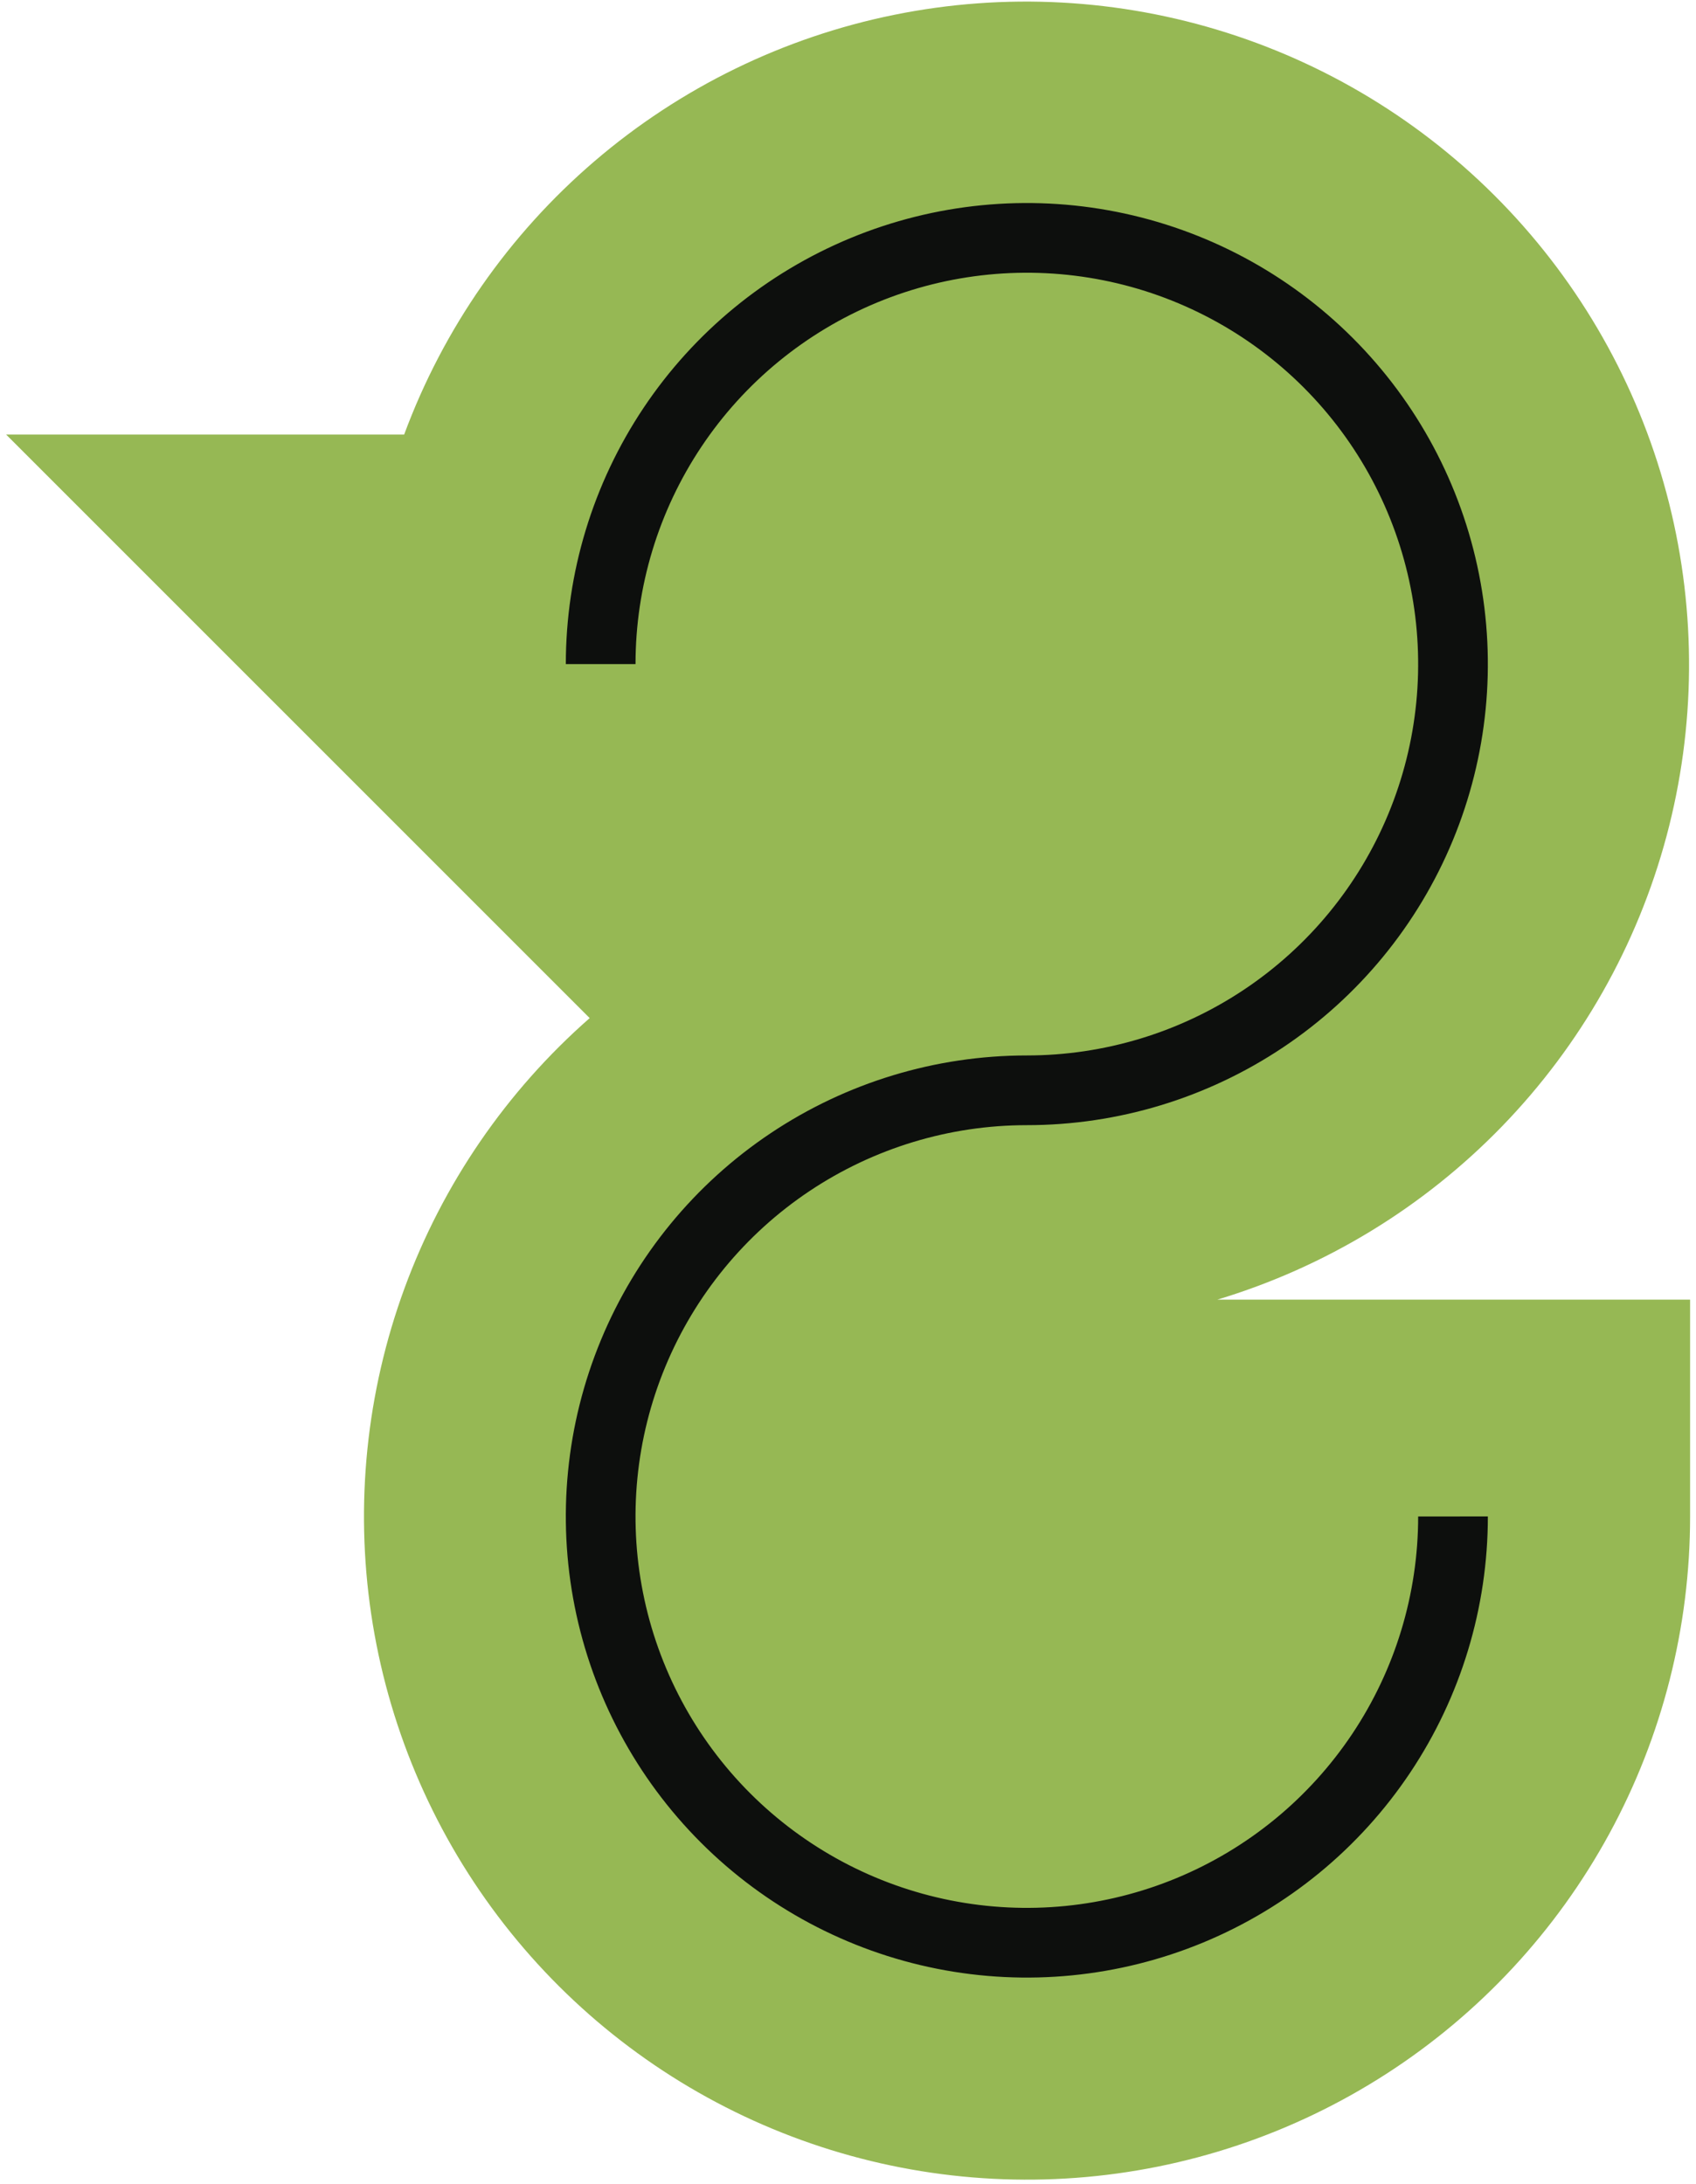
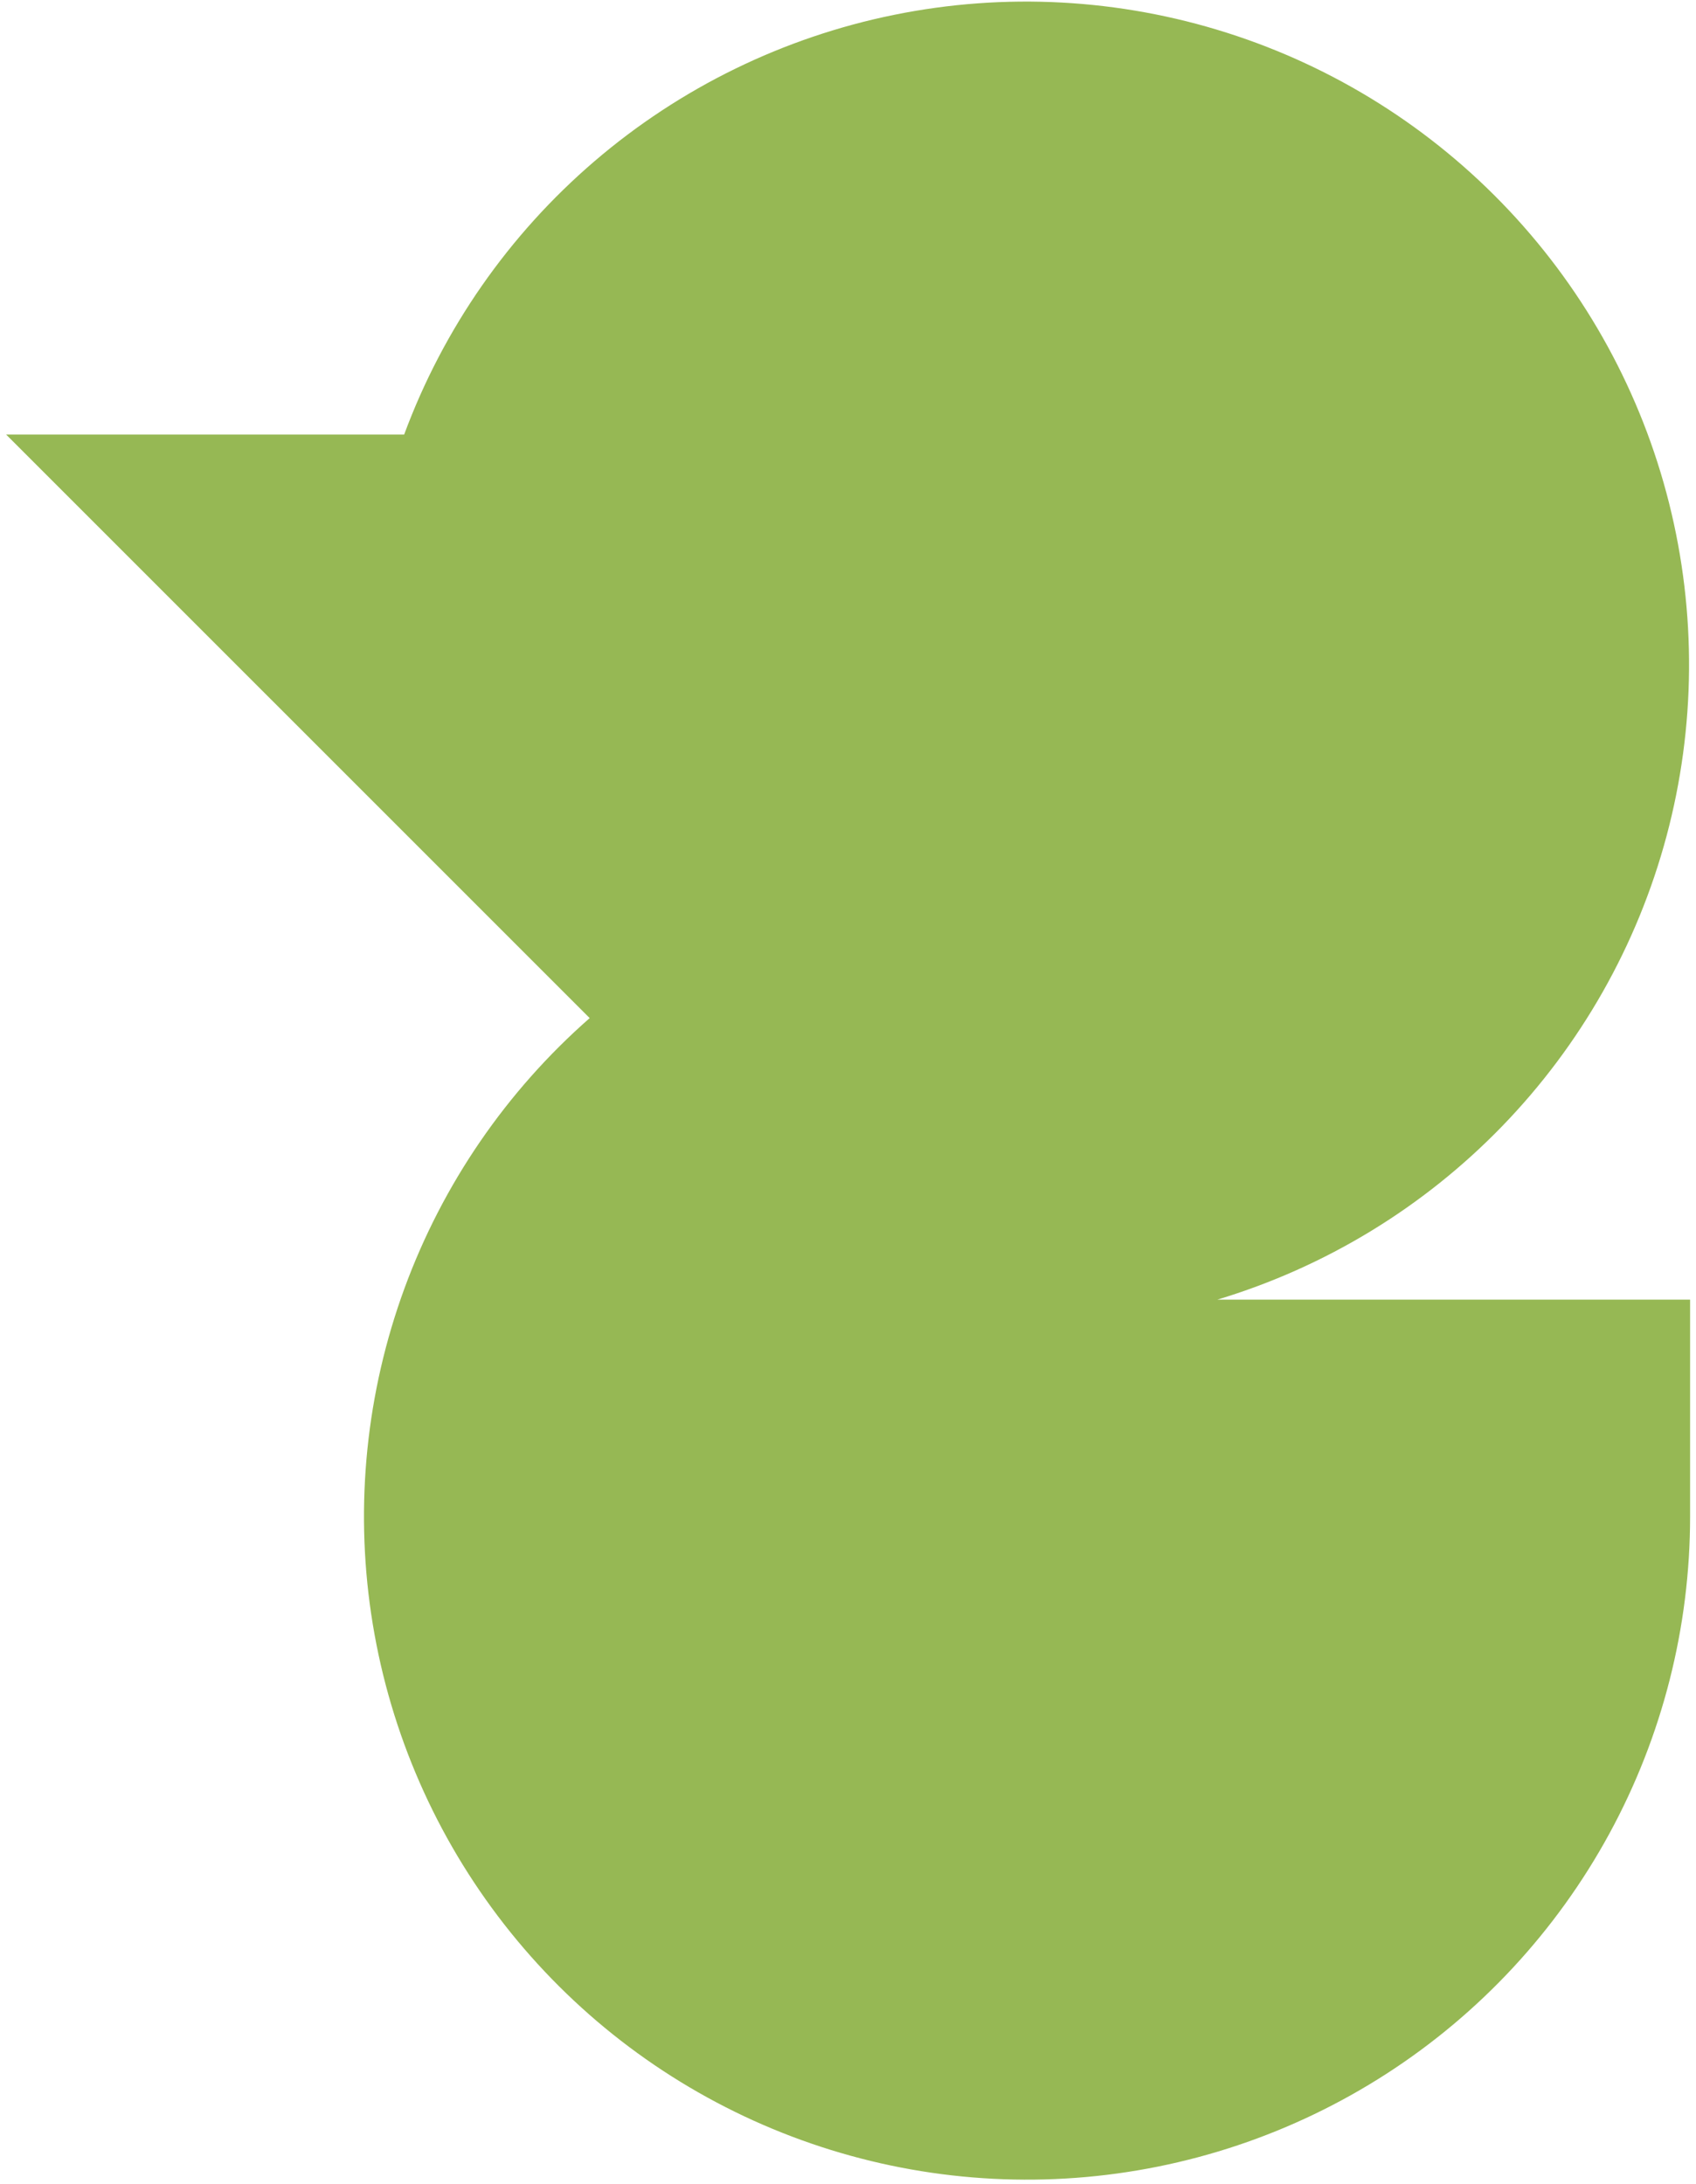
<svg xmlns="http://www.w3.org/2000/svg" width="146" height="188" viewBox="0 0 146 188" fill="none">
  <g clip-path="url(#clip0_133_177)">
    <path d="M50.763 87.633C43.589 93.929 38.109 101.923 34.823 110.883C31.537 119.844 30.55 129.486 31.953 138.926C33.356 148.367 37.104 157.305 42.854 164.923C48.604 172.541 56.172 178.595 64.867 182.532C73.561 186.469 83.104 188.164 92.622 187.46C102.141 186.756 111.33 183.676 119.351 178.503C127.372 173.33 133.967 166.228 138.534 157.847C143.101 149.466 145.493 140.074 145.492 130.53V111.866H104.798C114.105 109.061 122.541 103.925 129.307 96.945C136.072 89.966 140.944 81.374 143.459 71.985C145.974 62.596 146.049 52.719 143.678 43.292C141.307 33.866 136.568 25.201 129.91 18.119C123.251 11.037 114.895 5.772 105.632 2.825C96.37 -0.123 86.507 -0.657 76.981 1.275C67.454 3.206 58.579 7.539 51.196 13.861C43.812 20.184 38.166 28.287 34.792 37.404H0.527L50.763 87.633Z" fill="#96B854" />
-     <path d="M125.082 130.53C125.083 137.786 122.933 144.879 118.902 150.913C114.872 156.947 109.142 161.65 102.439 164.428C95.735 167.205 88.359 167.933 81.242 166.518C74.125 165.103 67.588 161.609 62.456 156.479C57.325 151.348 53.83 144.811 52.414 137.695C50.998 130.578 51.724 123.201 54.501 116.497C57.278 109.793 61.98 104.063 68.013 100.032C74.046 96.001 81.139 93.849 88.396 93.849C95.651 93.849 102.744 91.697 108.777 87.666C114.811 83.635 119.513 77.905 122.289 71.202C125.066 64.498 125.793 57.122 124.377 50.005C122.962 42.889 119.468 36.352 114.337 31.221C109.206 26.09 102.669 22.596 95.553 21.181C88.436 19.765 81.06 20.492 74.356 23.268C67.653 26.045 61.923 30.747 57.892 36.78C53.861 42.813 51.709 49.906 51.709 57.162" stroke="#0D0F0D" stroke-width="6" stroke-miterlimit="10" />
  </g>
  <defs>
    <clipPath id="clip0_133_177">
      <rect width="146" height="188" fill="white" />
    </clipPath>
  </defs>
</svg>